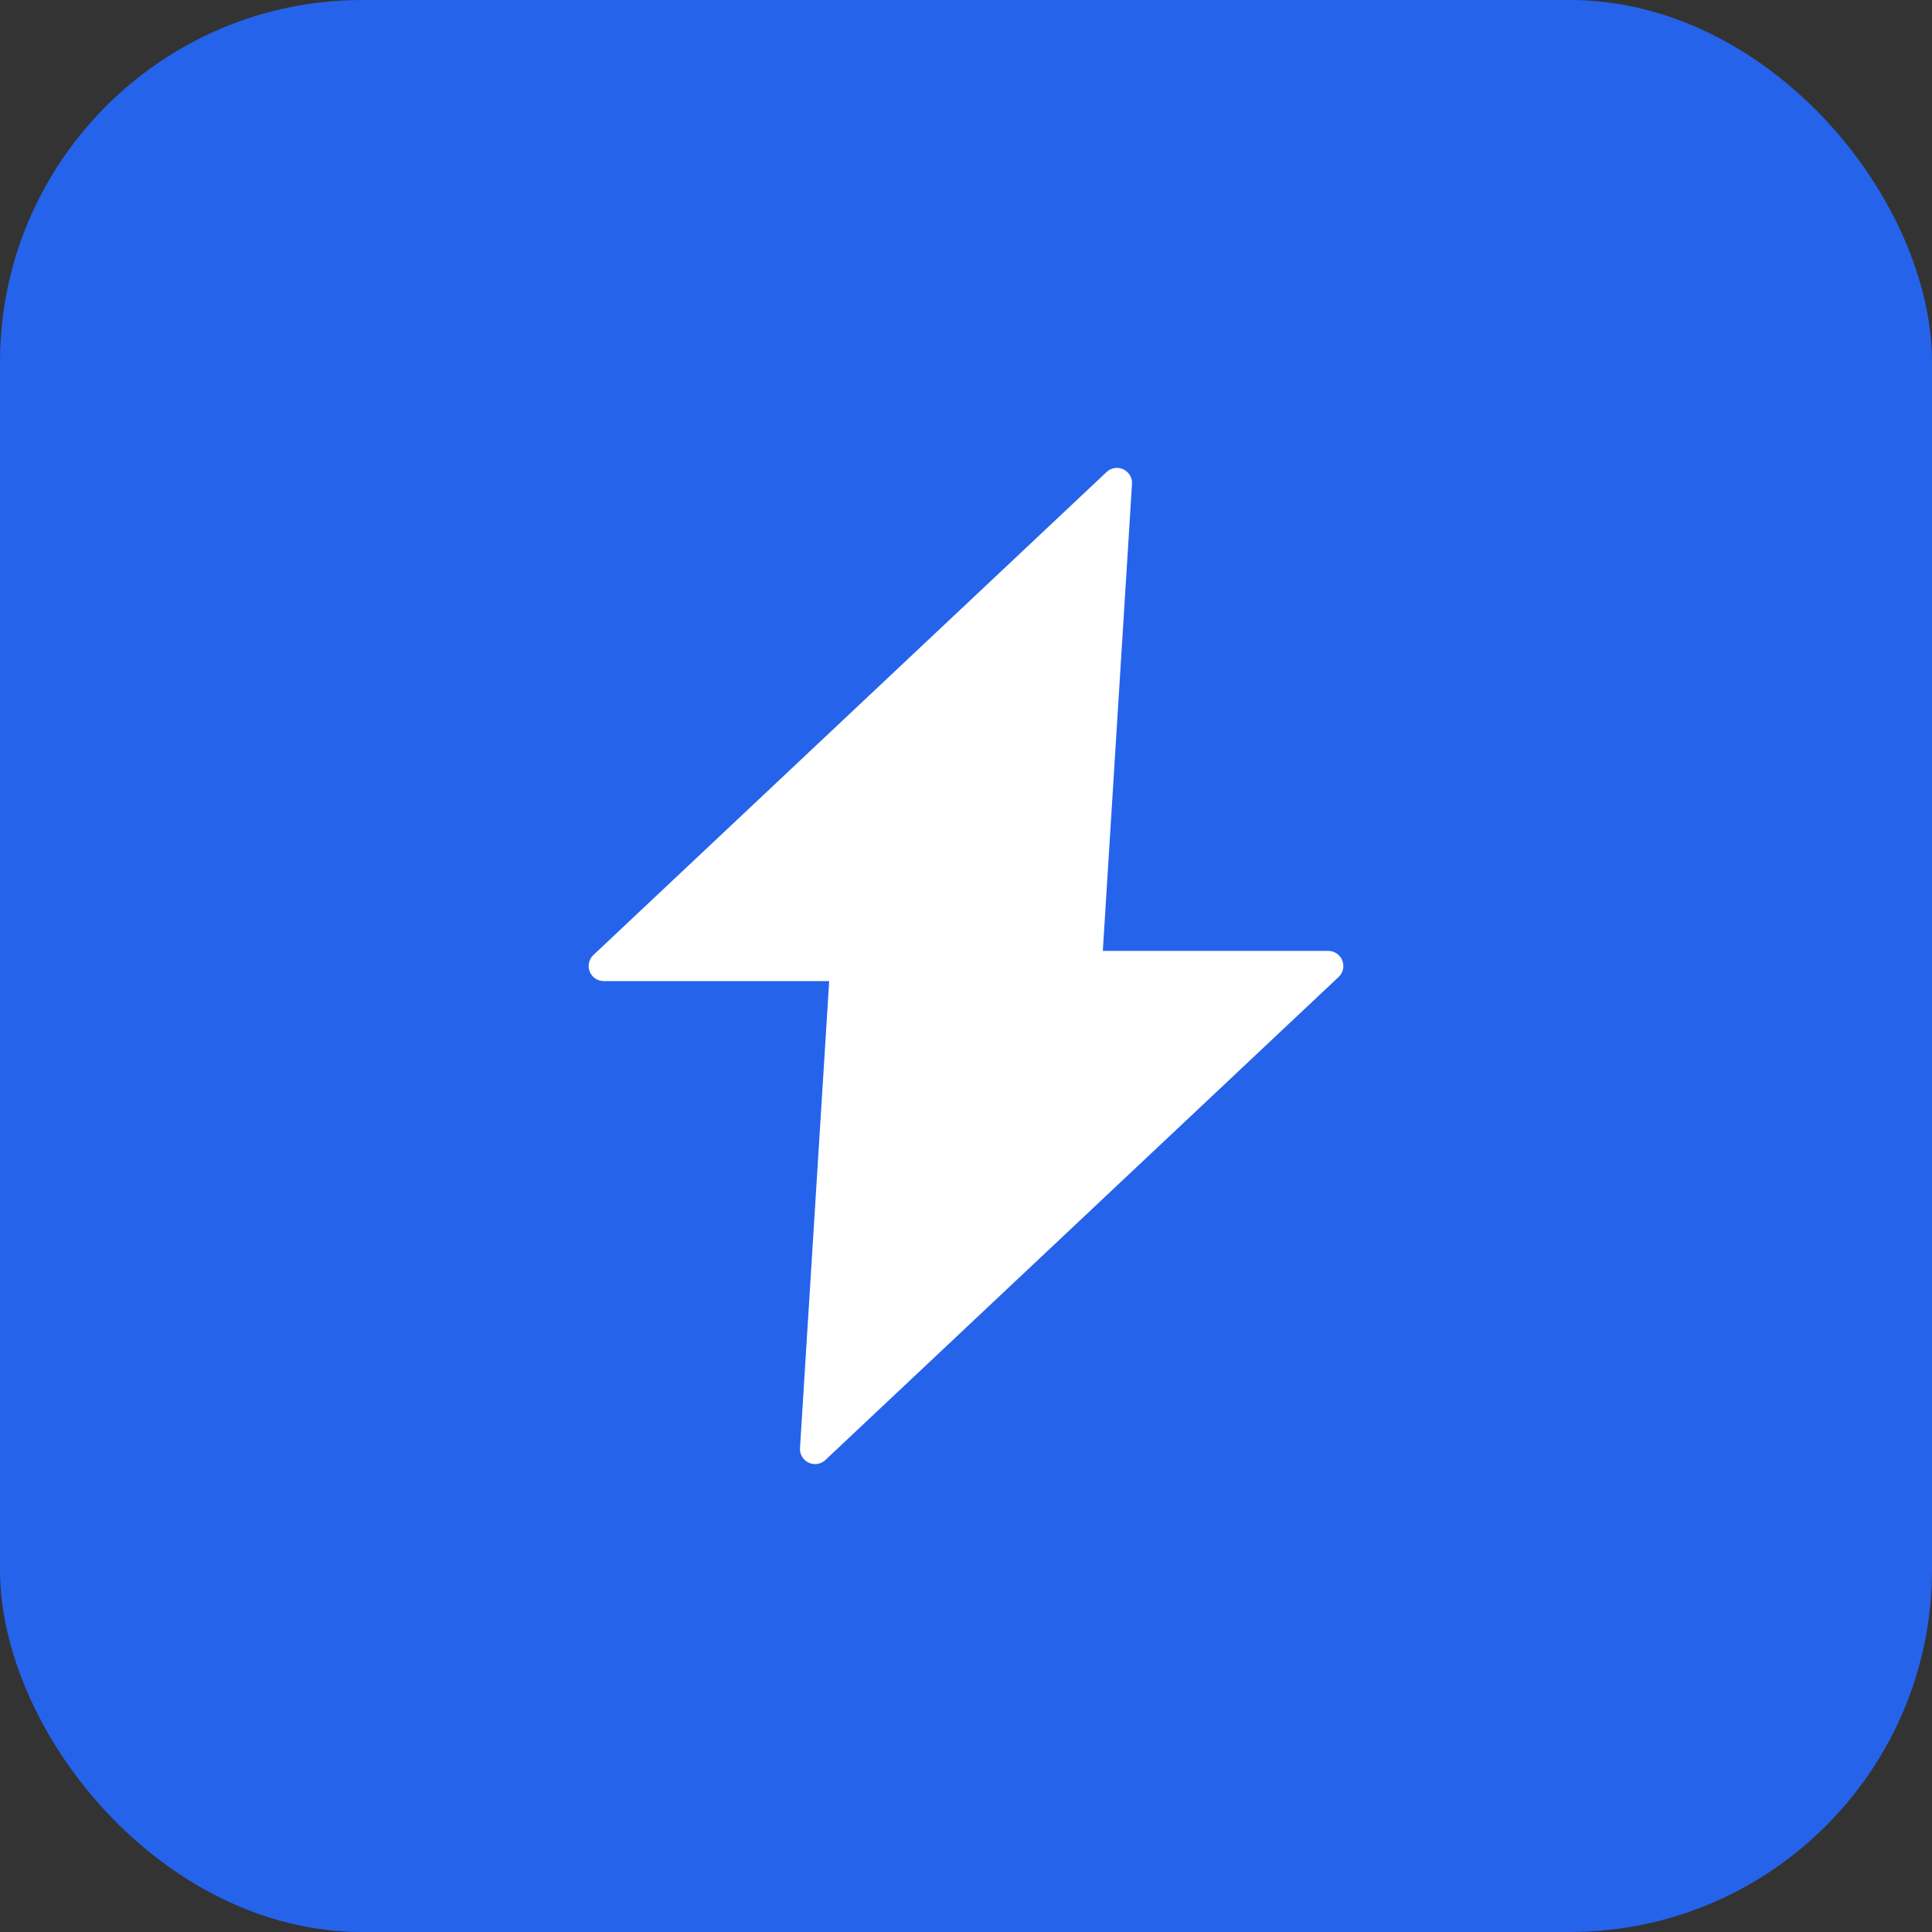
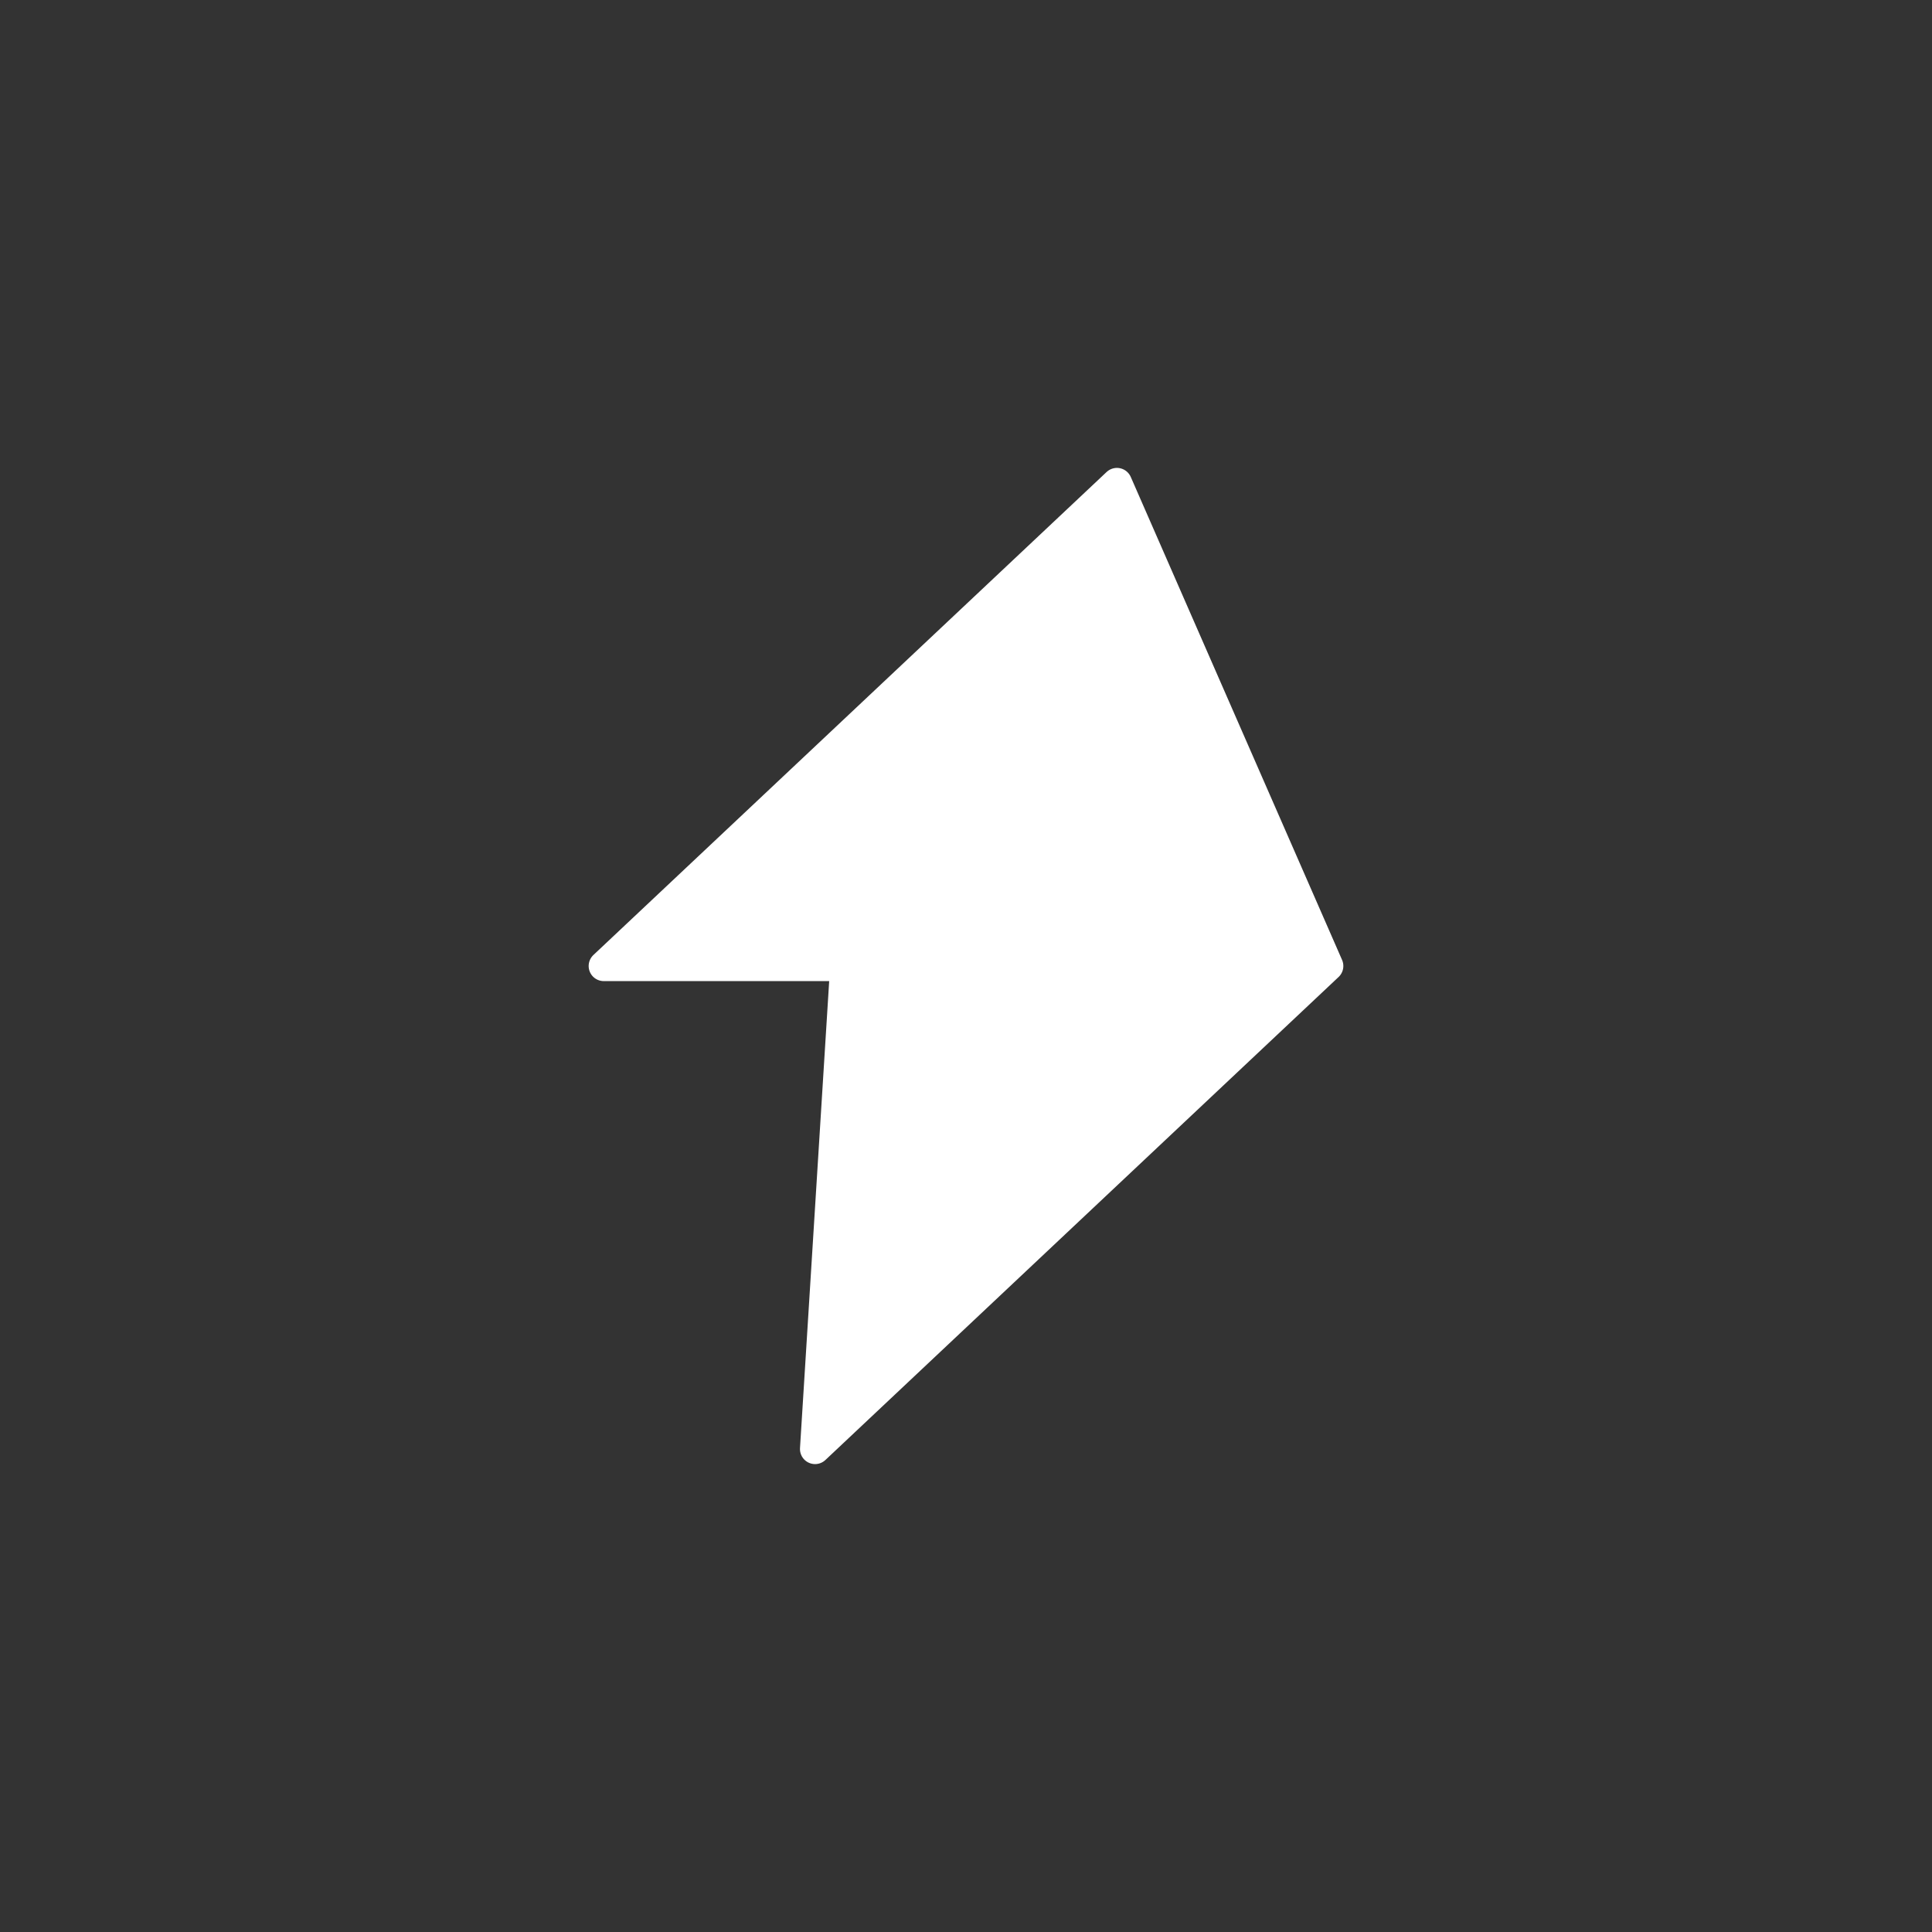
<svg xmlns="http://www.w3.org/2000/svg" width="16" height="16" viewBox="0 0 16 16" fill="none">
  <rect x="0" y="0" width="16" height="16" fill="#333333" stroke="none" />
-   <rect width="16" height="16" rx="3" fill="#2563EB" />
-   <path d="M9.25 4L5 8H7L6.75 12L11 8H9L9.25 4Z" fill="#ffffff" stroke="#ffffff" stroke-width="0.25" stroke-linejoin="round" />
+   <path d="M9.25 4L5 8H7L6.75 12L11 8L9.25 4Z" fill="#ffffff" stroke="#ffffff" stroke-width="0.25" stroke-linejoin="round" />
</svg>